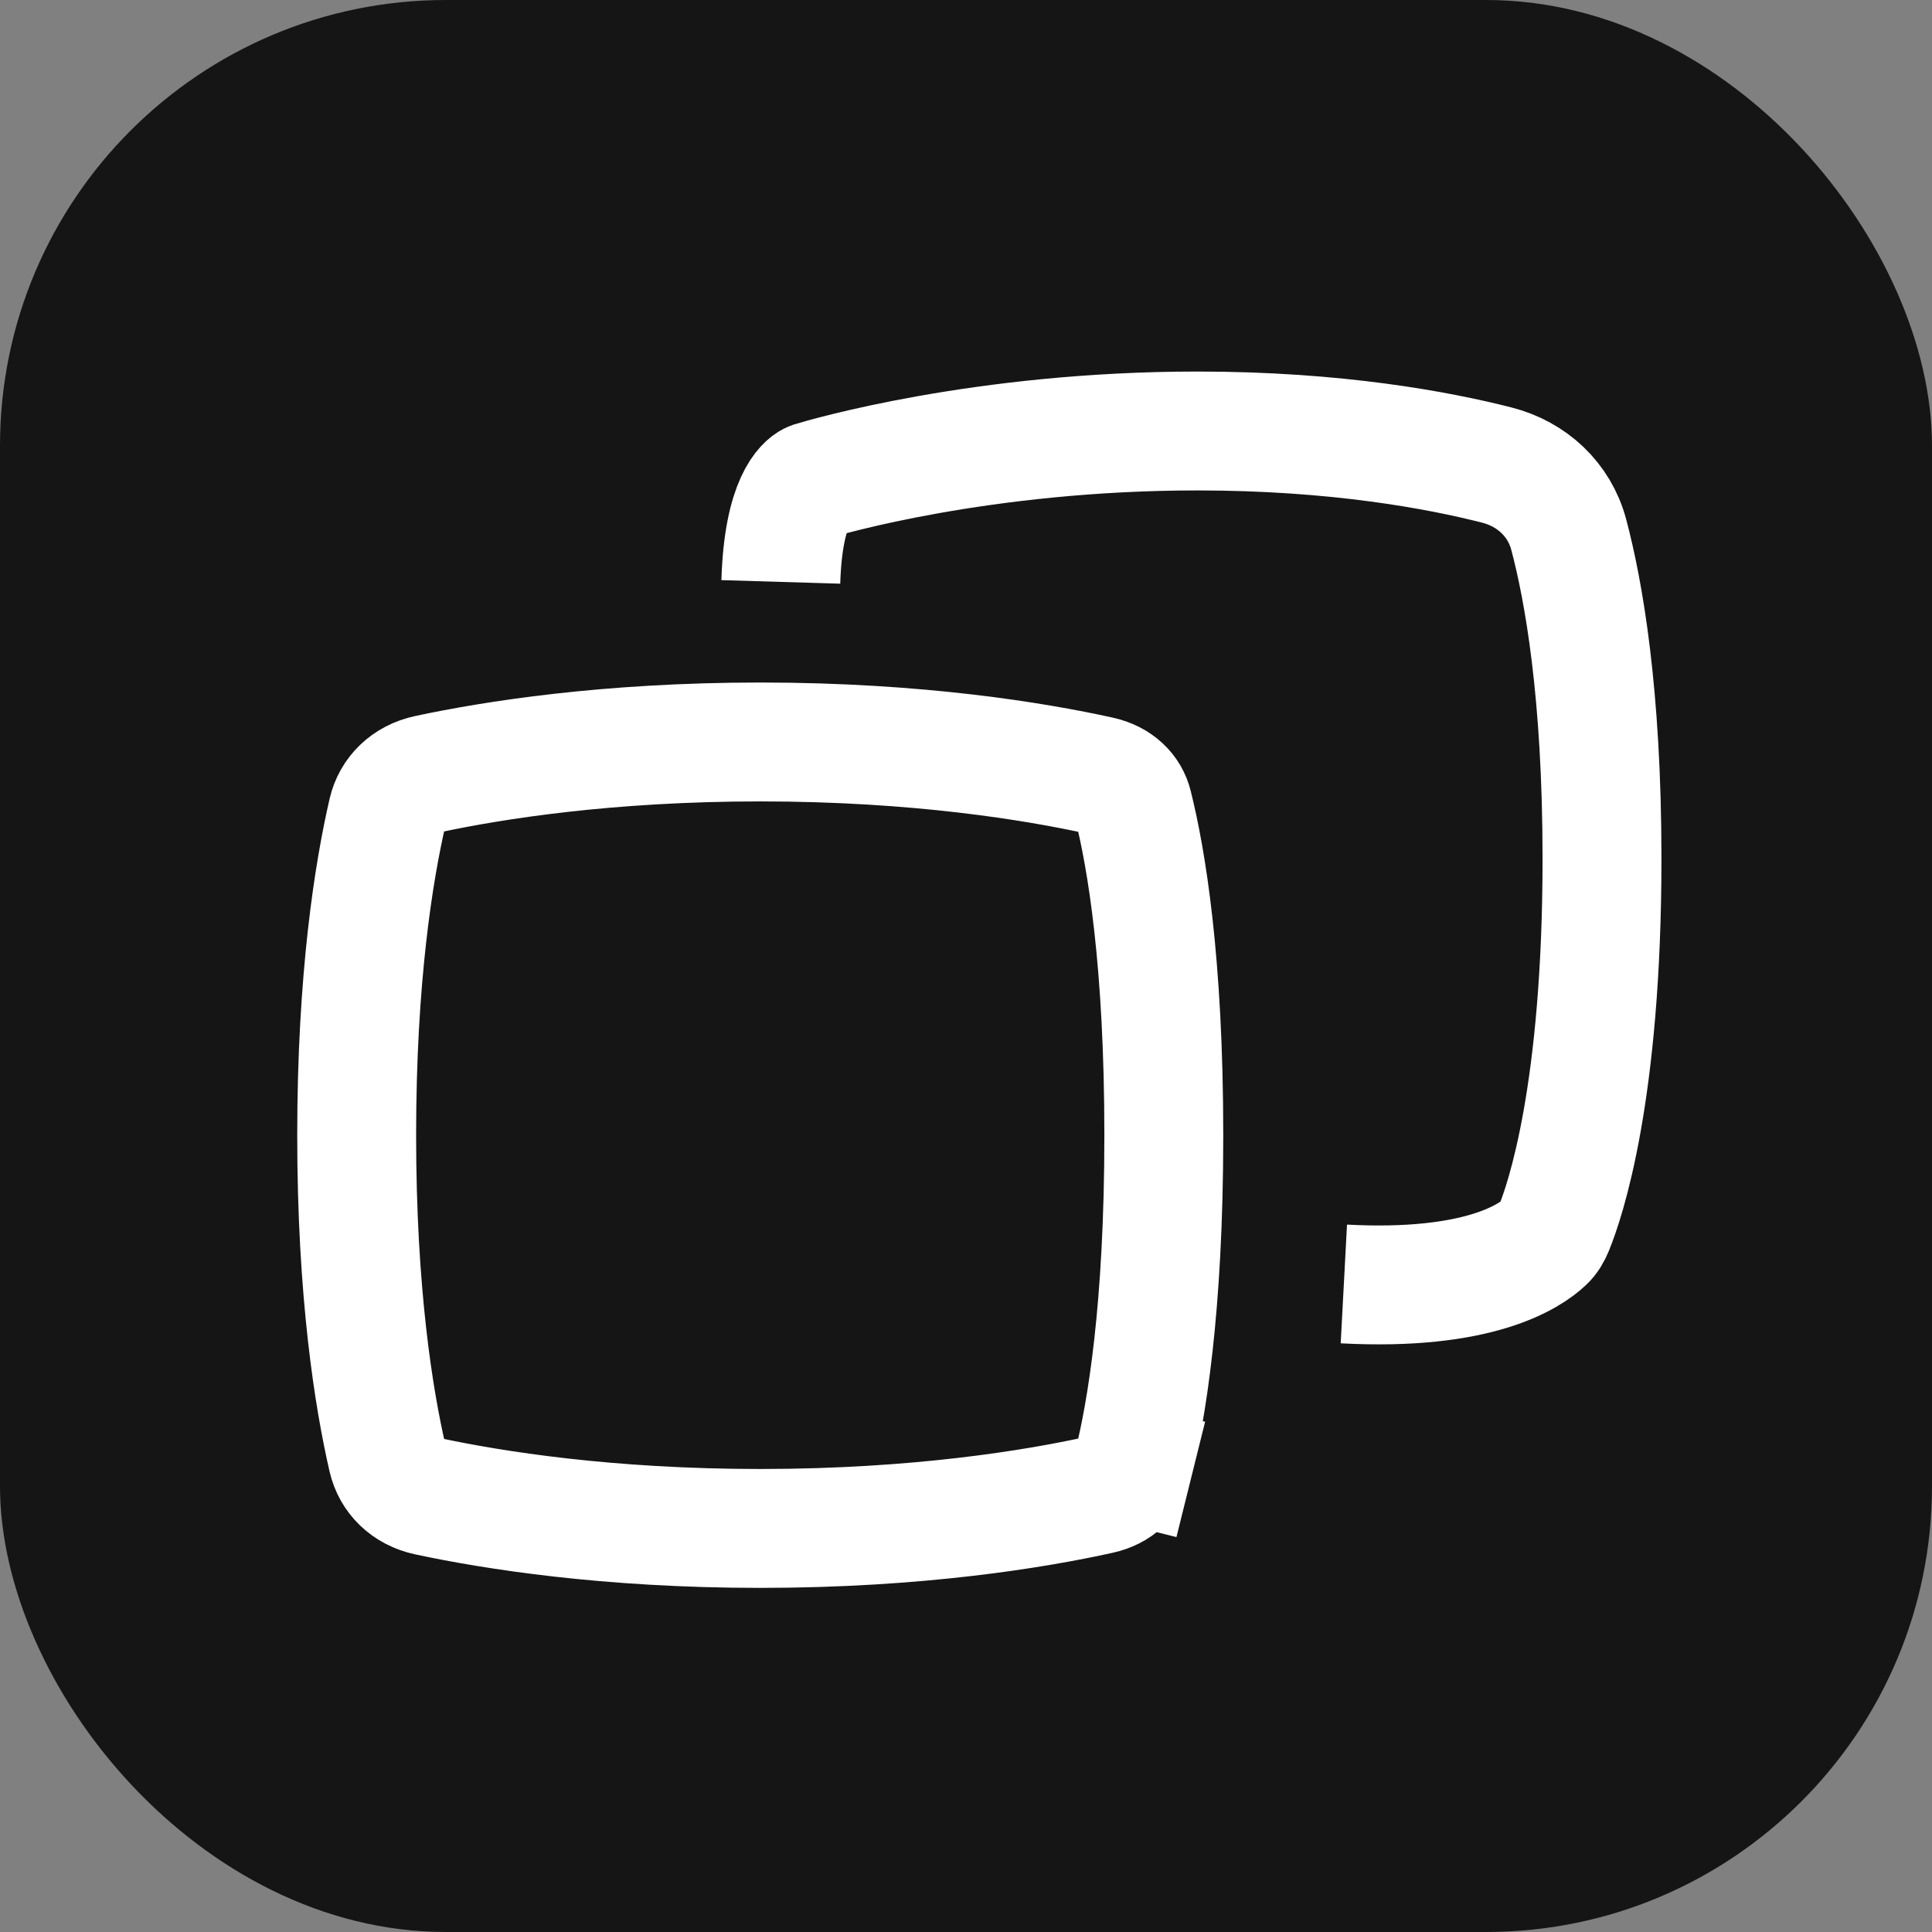
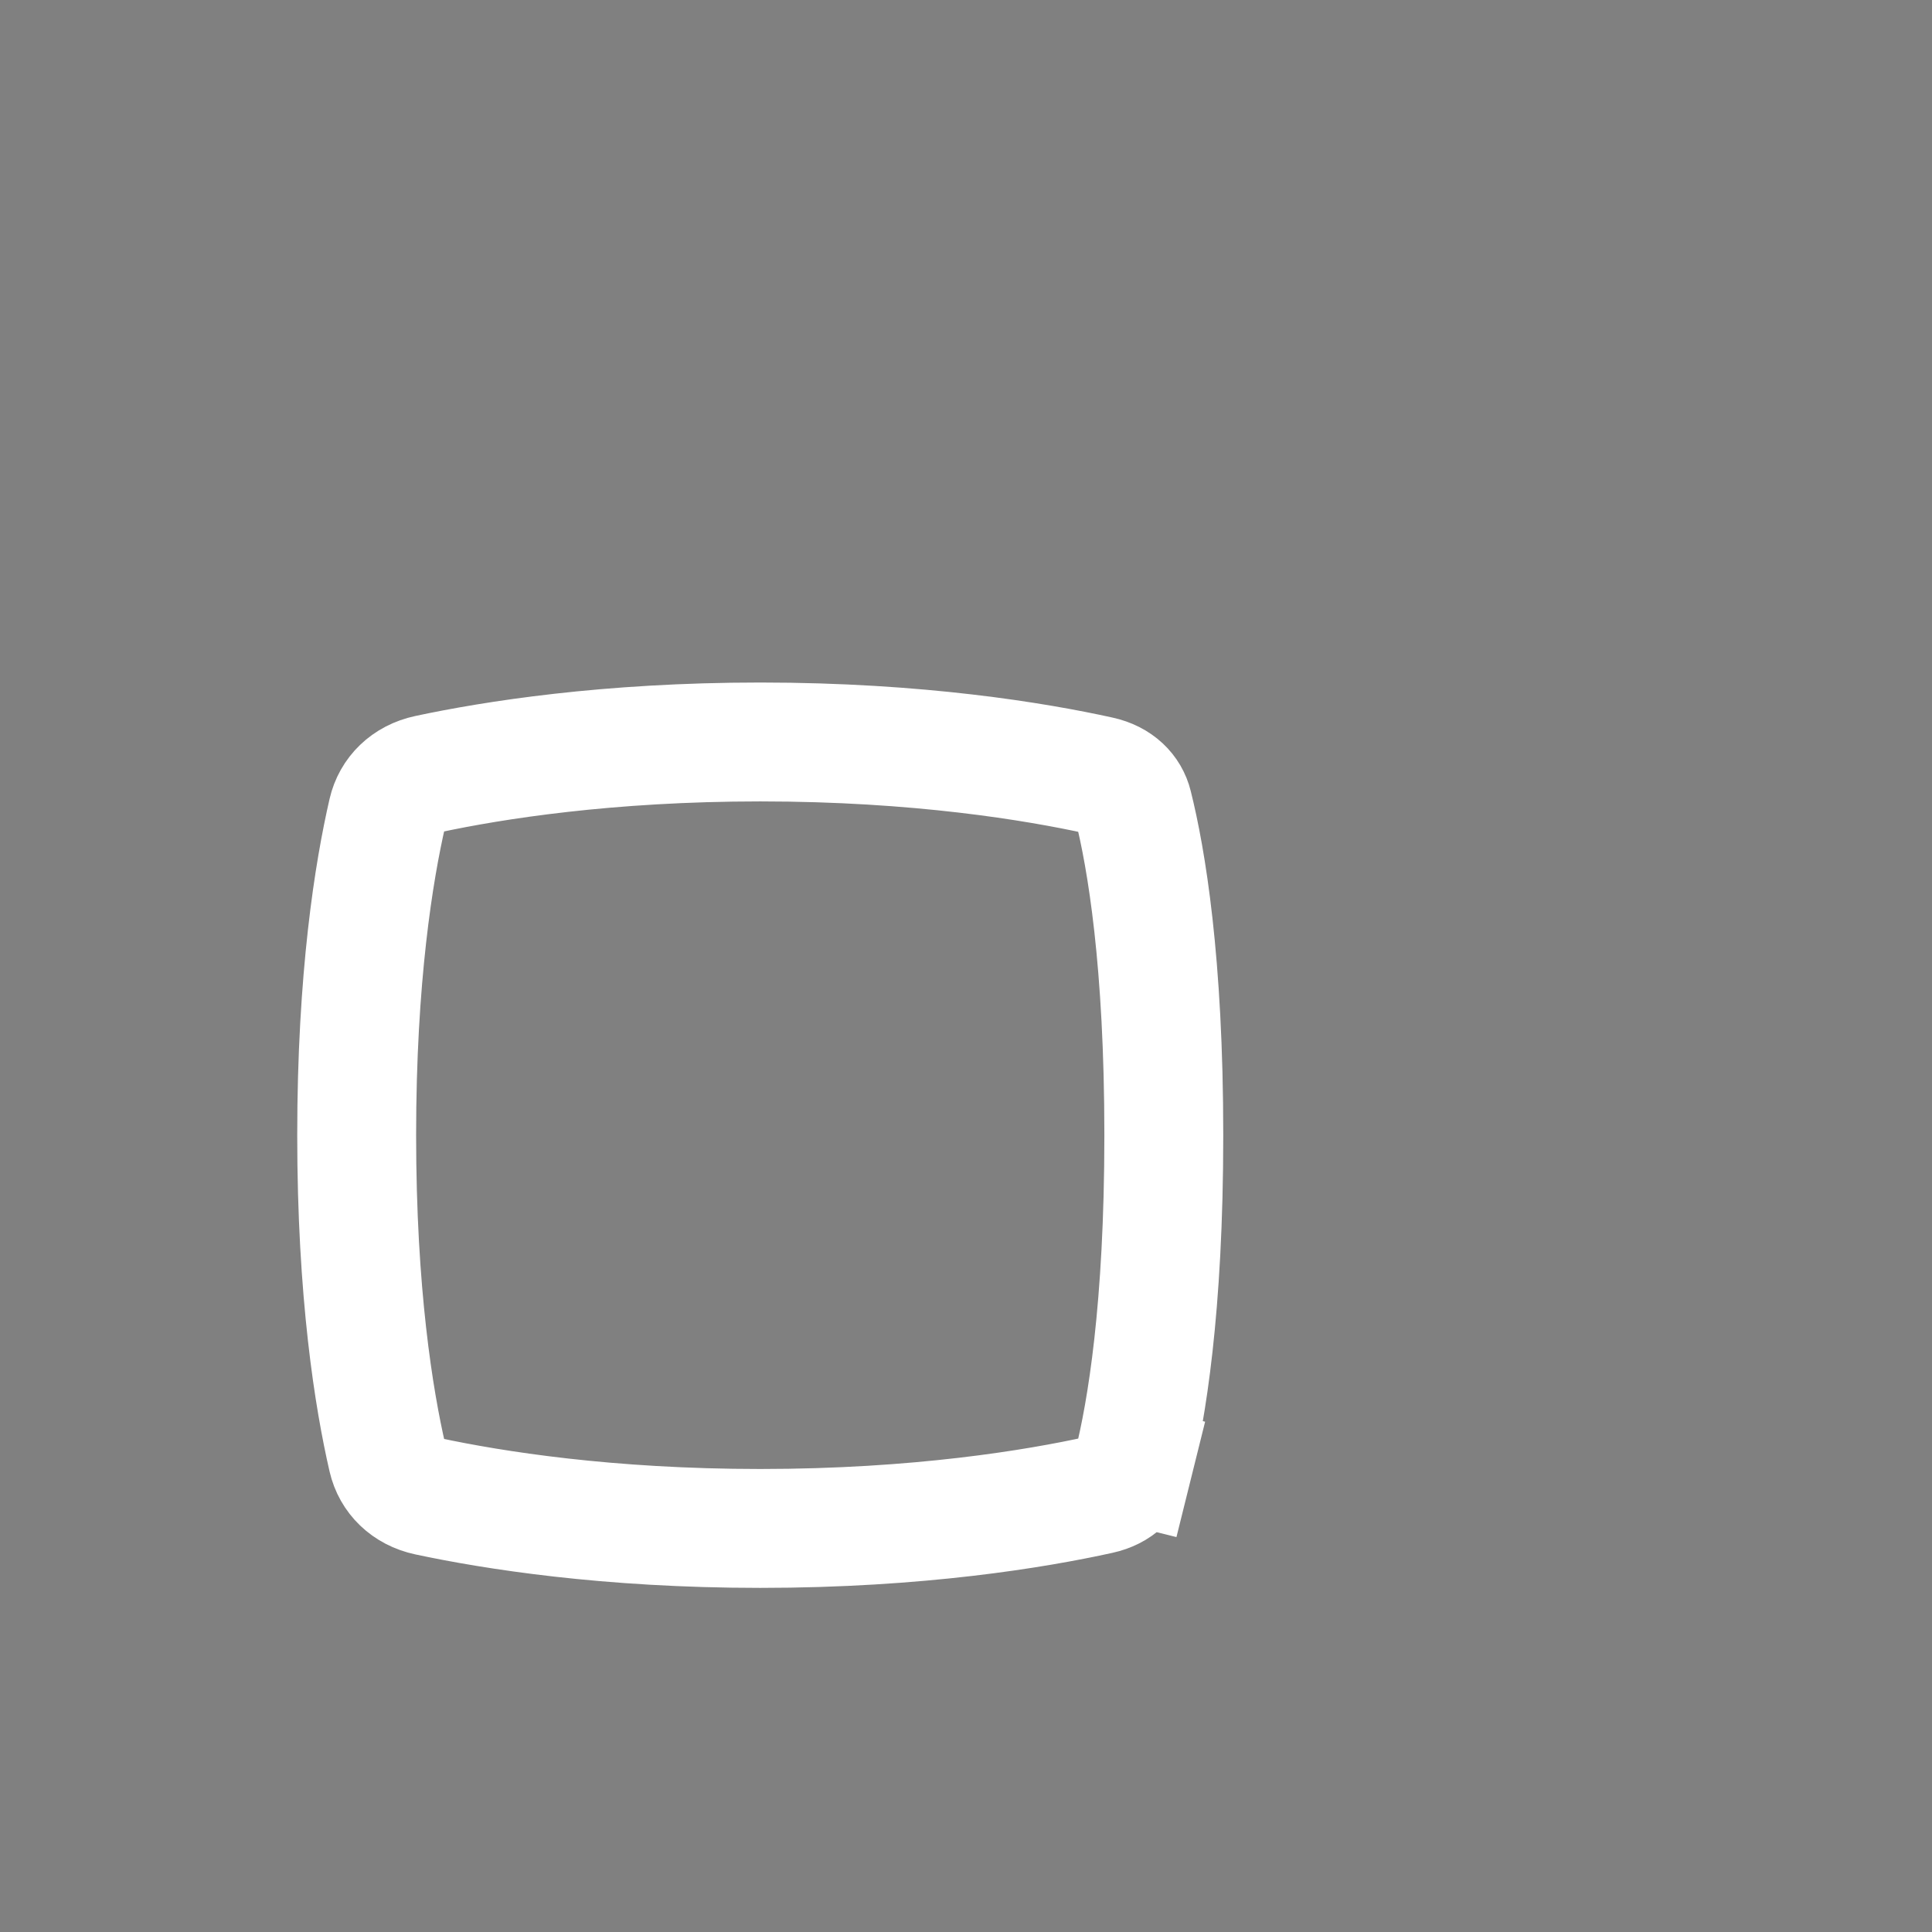
<svg xmlns="http://www.w3.org/2000/svg" width="26" height="26" viewBox="0 0 26 26" fill="none">
  <rect x="0" y="0" width="26" height="26" fill="#808080" stroke="none" />
-   <rect width="26" height="26" rx="6" fill="#151515" />
  <path d="M5.215 10.93C5.274 10.675 5.47 10.479 5.756 10.418C6.631 10.231 8.175 9.985 10.231 9.985C12.361 9.985 13.942 10.249 14.799 10.438C15.052 10.493 15.202 10.651 15.248 10.838C15.427 11.554 15.662 12.94 15.662 15.277C15.662 17.614 15.427 19 15.248 19.716L16.025 19.909L15.248 19.716C15.202 19.902 15.052 20.061 14.799 20.116C13.942 20.305 12.361 20.569 10.231 20.569C8.175 20.569 6.631 20.323 5.756 20.136C5.47 20.075 5.274 19.879 5.215 19.624C5.032 18.831 4.8 17.405 4.8 15.277C4.8 13.149 5.032 11.723 5.215 10.93Z" stroke="white" stroke-width="1.6" />
-   <path d="M10.508 7.831C10.541 6.728 10.848 6.514 10.911 6.482C10.919 6.478 10.926 6.476 10.934 6.473C11.103 6.422 13.218 5.8 16.115 5.8C17.988 5.8 19.365 6.06 20.141 6.258C20.615 6.378 20.985 6.721 21.111 7.193C21.31 7.941 21.559 9.322 21.559 11.554C21.559 14.711 21.061 16.165 20.91 16.533C20.883 16.599 20.848 16.661 20.796 16.71C20.594 16.903 19.907 17.376 18.085 17.279" stroke="white" stroke-width="1.6" />
</svg>